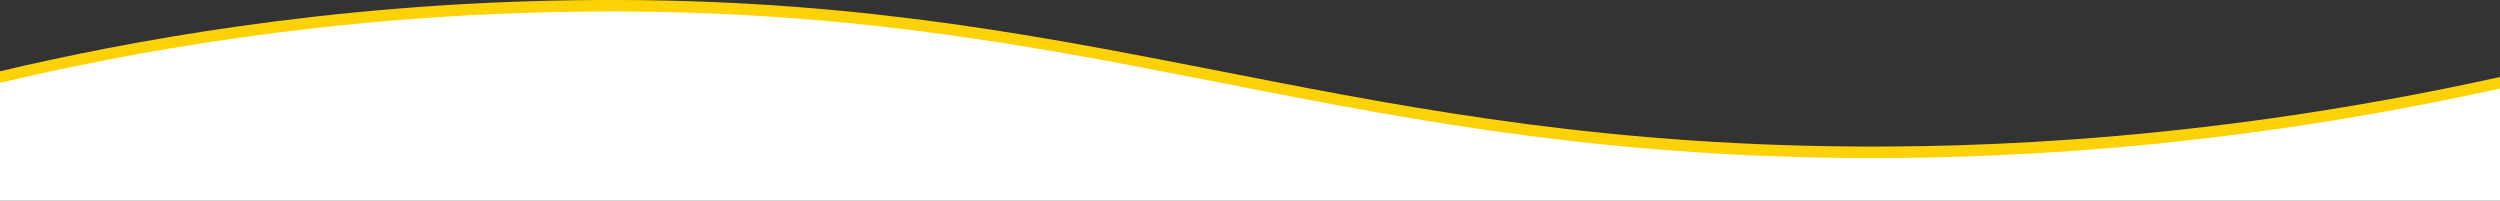
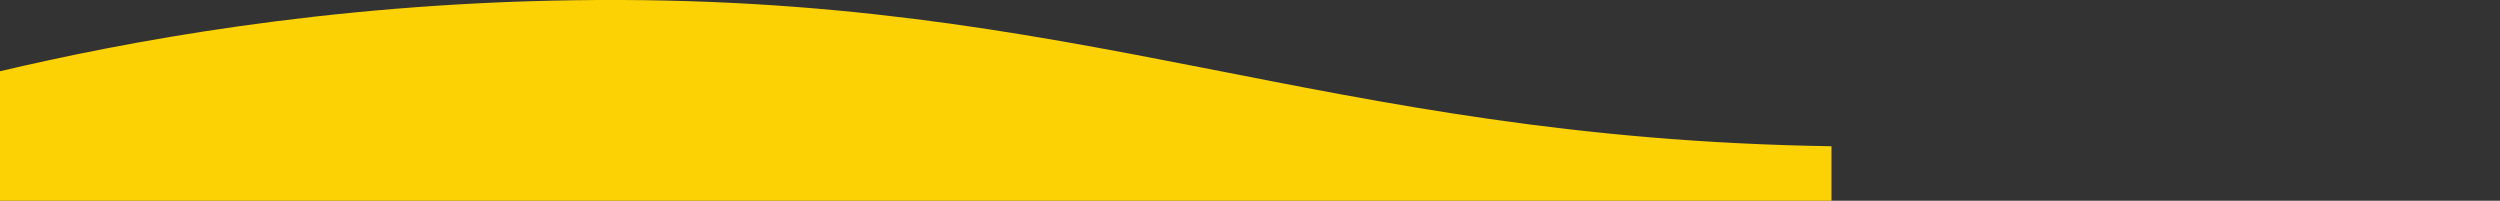
<svg xmlns="http://www.w3.org/2000/svg" id="Layer_1" x="0px" y="0px" viewBox="0 0 1000 80.3" style="enable-background:new 0 0 1000 80.3;" xml:space="preserve">
  <rect x="0" y="0" width="1000" height="80.3" fill="#333333" stroke="none" />
  <style type="text/css">	.st0{fill:#FCD205;}	.st1{fill:#FFFFFF;}</style>
  <g>
-     <path class="st0" d="M0,28.5c49.2-11.6,129.7-27,229.4-28.4c204.4-3,297.4,55.2,503.2,58.4c61,0.9,153.3-2.6,267.4-27.7  c0,53.5,0-8.6,0,44.9c-333.3,0-666.7,0-1000,0C0,21.4,0,82.8,0,28.5z" />
-     <path class="st1" d="M0,33.1c49.2-11.6,129.7-27,229.4-28.4c204.4-3,297.4,55.2,503.2,58.4c61,0.9,153.3-2.6,267.4-27.7  c0,53.5,0-8.6,0,44.9c-333.3,0-666.7,0-1000,0C0,26,0,87.4,0,33.1z" />
+     <path class="st0" d="M0,28.5c49.2-11.6,129.7-27,229.4-28.4c204.4-3,297.4,55.2,503.2,58.4c0,53.5,0-8.6,0,44.9c-333.3,0-666.7,0-1000,0C0,21.4,0,82.8,0,28.5z" />
  </g>
</svg>